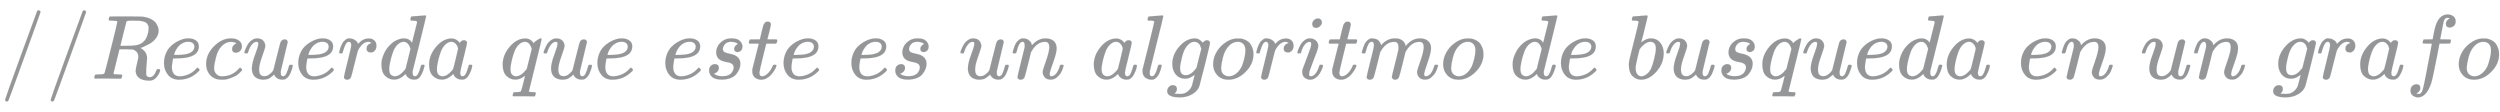
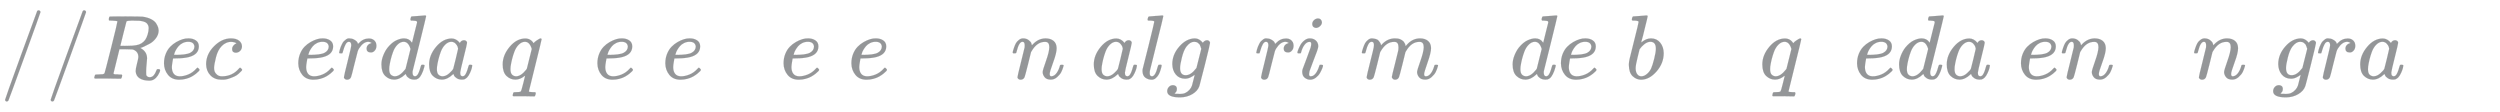
<svg xmlns="http://www.w3.org/2000/svg" xmlns:xlink="http://www.w3.org/1999/xlink" width="63.691ex" height="2.843ex" style="vertical-align: -0.838ex;" viewBox="0 -863.1 27422.3 1223.9" role="img" focusable="false" aria-labelledby="MathJax-SVG-1-Title">
  <title id="MathJax-SVG-1-Title">{\displaystyle {\color {Gray}//Recuerda\;que\;este\;es\;un\;algoritmo\;de\;busqueda\;en\;un\;grafo}}</title>
  <defs aria-hidden="true">
    <path stroke-width="1" id="E1-MJMAIN-2F" d="M423 750Q432 750 438 744T444 730Q444 725 271 248T92 -240Q85 -250 75 -250Q68 -250 62 -245T56 -231Q56 -221 230 257T407 740Q411 750 423 750Z" />
    <path stroke-width="1" id="E1-MJMATHI-52" d="M230 637Q203 637 198 638T193 649Q193 676 204 682Q206 683 378 683Q550 682 564 680Q620 672 658 652T712 606T733 563T739 529Q739 484 710 445T643 385T576 351T538 338L545 333Q612 295 612 223Q612 212 607 162T602 80V71Q602 53 603 43T614 25T640 16Q668 16 686 38T712 85Q717 99 720 102T735 105Q755 105 755 93Q755 75 731 36Q693 -21 641 -21H632Q571 -21 531 4T487 82Q487 109 502 166T517 239Q517 290 474 313Q459 320 449 321T378 323H309L277 193Q244 61 244 59Q244 55 245 54T252 50T269 48T302 46H333Q339 38 339 37T336 19Q332 6 326 0H311Q275 2 180 2Q146 2 117 2T71 2T50 1Q33 1 33 10Q33 12 36 24Q41 43 46 45Q50 46 61 46H67Q94 46 127 49Q141 52 146 61Q149 65 218 339T287 628Q287 635 230 637ZM630 554Q630 586 609 608T523 636Q521 636 500 636T462 637H440Q393 637 386 627Q385 624 352 494T319 361Q319 360 388 360Q466 361 492 367Q556 377 592 426Q608 449 619 486T630 554Z" />
-     <path stroke-width="1" id="E1-MJMATHI-65" d="M39 168Q39 225 58 272T107 350T174 402T244 433T307 442H310Q355 442 388 420T421 355Q421 265 310 237Q261 224 176 223Q139 223 138 221Q138 219 132 186T125 128Q125 81 146 54T209 26T302 45T394 111Q403 121 406 121Q410 121 419 112T429 98T420 82T390 55T344 24T281 -1T205 -11Q126 -11 83 42T39 168ZM373 353Q367 405 305 405Q272 405 244 391T199 357T170 316T154 280T149 261Q149 260 169 260Q282 260 327 284T373 353Z" />
+     <path stroke-width="1" id="E1-MJMATHI-65" d="M39 168Q39 225 58 272T107 350T174 402T244 433T307 442H310Q355 442 388 420T421 355Q421 265 310 237Q261 224 176 223Q139 223 138 221Q138 219 132 186T125 128Q125 81 146 54T209 26T302 45T394 111Q403 121 406 121Q410 121 419 112T429 98T420 82T390 55T344 24T281 -1T205 -11Q126 -11 83 42T39 168ZM373 353Q367 405 305 405Q272 405 244 391T199 357T170 316T154 280T149 261Q282 260 327 284T373 353Z" />
    <path stroke-width="1" id="E1-MJMATHI-63" d="M34 159Q34 268 120 355T306 442Q362 442 394 418T427 355Q427 326 408 306T360 285Q341 285 330 295T319 325T330 359T352 380T366 386H367Q367 388 361 392T340 400T306 404Q276 404 249 390Q228 381 206 359Q162 315 142 235T121 119Q121 73 147 50Q169 26 205 26H209Q321 26 394 111Q403 121 406 121Q410 121 419 112T429 98T420 83T391 55T346 25T282 0T202 -11Q127 -11 81 37T34 159Z" />
-     <path stroke-width="1" id="E1-MJMATHI-75" d="M21 287Q21 295 30 318T55 370T99 420T158 442Q204 442 227 417T250 358Q250 340 216 246T182 105Q182 62 196 45T238 27T291 44T328 78L339 95Q341 99 377 247Q407 367 413 387T427 416Q444 431 463 431Q480 431 488 421T496 402L420 84Q419 79 419 68Q419 43 426 35T447 26Q469 29 482 57T512 145Q514 153 532 153Q551 153 551 144Q550 139 549 130T540 98T523 55T498 17T462 -8Q454 -10 438 -10Q372 -10 347 46Q345 45 336 36T318 21T296 6T267 -6T233 -11Q189 -11 155 7Q103 38 103 113Q103 170 138 262T173 379Q173 380 173 381Q173 390 173 393T169 400T158 404H154Q131 404 112 385T82 344T65 302T57 280Q55 278 41 278H27Q21 284 21 287Z" />
    <path stroke-width="1" id="E1-MJMATHI-72" d="M21 287Q22 290 23 295T28 317T38 348T53 381T73 411T99 433T132 442Q161 442 183 430T214 408T225 388Q227 382 228 382T236 389Q284 441 347 441H350Q398 441 422 400Q430 381 430 363Q430 333 417 315T391 292T366 288Q346 288 334 299T322 328Q322 376 378 392Q356 405 342 405Q286 405 239 331Q229 315 224 298T190 165Q156 25 151 16Q138 -11 108 -11Q95 -11 87 -5T76 7T74 17Q74 30 114 189T154 366Q154 405 128 405Q107 405 92 377T68 316T57 280Q55 278 41 278H27Q21 284 21 287Z" />
    <path stroke-width="1" id="E1-MJMATHI-64" d="M366 683Q367 683 438 688T511 694Q523 694 523 686Q523 679 450 384T375 83T374 68Q374 26 402 26Q411 27 422 35Q443 55 463 131Q469 151 473 152Q475 153 483 153H487H491Q506 153 506 145Q506 140 503 129Q490 79 473 48T445 8T417 -8Q409 -10 393 -10Q359 -10 336 5T306 36L300 51Q299 52 296 50Q294 48 292 46Q233 -10 172 -10Q117 -10 75 30T33 157Q33 205 53 255T101 341Q148 398 195 420T280 442Q336 442 364 400Q369 394 369 396Q370 400 396 505T424 616Q424 629 417 632T378 637H357Q351 643 351 645T353 664Q358 683 366 683ZM352 326Q329 405 277 405Q242 405 210 374T160 293Q131 214 119 129Q119 126 119 118T118 106Q118 61 136 44T179 26Q233 26 290 98L298 109L352 326Z" />
    <path stroke-width="1" id="E1-MJMATHI-61" d="M33 157Q33 258 109 349T280 441Q331 441 370 392Q386 422 416 422Q429 422 439 414T449 394Q449 381 412 234T374 68Q374 43 381 35T402 26Q411 27 422 35Q443 55 463 131Q469 151 473 152Q475 153 483 153H487Q506 153 506 144Q506 138 501 117T481 63T449 13Q436 0 417 -8Q409 -10 393 -10Q359 -10 336 5T306 36L300 51Q299 52 296 50Q294 48 292 46Q233 -10 172 -10Q117 -10 75 30T33 157ZM351 328Q351 334 346 350T323 385T277 405Q242 405 210 374T160 293Q131 214 119 129Q119 126 119 118T118 106Q118 61 136 44T179 26Q217 26 254 59T298 110Q300 114 325 217T351 328Z" />
    <path stroke-width="1" id="E1-MJMATHI-71" d="M33 157Q33 258 109 349T280 441Q340 441 372 389Q373 390 377 395T388 406T404 418Q438 442 450 442Q454 442 457 439T460 434Q460 425 391 149Q320 -135 320 -139Q320 -147 365 -148H390Q396 -156 396 -157T393 -175Q389 -188 383 -194H370Q339 -192 262 -192Q234 -192 211 -192T174 -192T157 -193Q143 -193 143 -185Q143 -182 145 -170Q149 -154 152 -151T172 -148Q220 -148 230 -141Q238 -136 258 -53T279 32Q279 33 272 29Q224 -10 172 -10Q117 -10 75 30T33 157ZM352 326Q329 405 277 405Q242 405 210 374T160 293Q131 214 119 129Q119 126 119 118T118 106Q118 61 136 44T179 26Q233 26 290 98L298 109L352 326Z" />
-     <path stroke-width="1" id="E1-MJMATHI-73" d="M131 289Q131 321 147 354T203 415T300 442Q362 442 390 415T419 355Q419 323 402 308T364 292Q351 292 340 300T328 326Q328 342 337 354T354 372T367 378Q368 378 368 379Q368 382 361 388T336 399T297 405Q249 405 227 379T204 326Q204 301 223 291T278 274T330 259Q396 230 396 163Q396 135 385 107T352 51T289 7T195 -10Q118 -10 86 19T53 87Q53 126 74 143T118 160Q133 160 146 151T160 120Q160 94 142 76T111 58Q109 57 108 57T107 55Q108 52 115 47T146 34T201 27Q237 27 263 38T301 66T318 97T323 122Q323 150 302 164T254 181T195 196T148 231Q131 256 131 289Z" />
-     <path stroke-width="1" id="E1-MJMATHI-74" d="M26 385Q19 392 19 395Q19 399 22 411T27 425Q29 430 36 430T87 431H140L159 511Q162 522 166 540T173 566T179 586T187 603T197 615T211 624T229 626Q247 625 254 615T261 596Q261 589 252 549T232 470L222 433Q222 431 272 431H323Q330 424 330 420Q330 398 317 385H210L174 240Q135 80 135 68Q135 26 162 26Q197 26 230 60T283 144Q285 150 288 151T303 153H307Q322 153 322 145Q322 142 319 133Q314 117 301 95T267 48T216 6T155 -11Q125 -11 98 4T59 56Q57 64 57 83V101L92 241Q127 382 128 383Q128 385 77 385H26Z" />
    <path stroke-width="1" id="E1-MJMATHI-6E" d="M21 287Q22 293 24 303T36 341T56 388T89 425T135 442Q171 442 195 424T225 390T231 369Q231 367 232 367L243 378Q304 442 382 442Q436 442 469 415T503 336T465 179T427 52Q427 26 444 26Q450 26 453 27Q482 32 505 65T540 145Q542 153 560 153Q580 153 580 145Q580 144 576 130Q568 101 554 73T508 17T439 -10Q392 -10 371 17T350 73Q350 92 386 193T423 345Q423 404 379 404H374Q288 404 229 303L222 291L189 157Q156 26 151 16Q138 -11 108 -11Q95 -11 87 -5T76 7T74 17Q74 30 112 180T152 343Q153 348 153 366Q153 405 129 405Q91 405 66 305Q60 285 60 284Q58 278 41 278H27Q21 284 21 287Z" />
    <path stroke-width="1" id="E1-MJMATHI-6C" d="M117 59Q117 26 142 26Q179 26 205 131Q211 151 215 152Q217 153 225 153H229Q238 153 241 153T246 151T248 144Q247 138 245 128T234 90T214 43T183 6T137 -11Q101 -11 70 11T38 85Q38 97 39 102L104 360Q167 615 167 623Q167 626 166 628T162 632T157 634T149 635T141 636T132 637T122 637Q112 637 109 637T101 638T95 641T94 647Q94 649 96 661Q101 680 107 682T179 688Q194 689 213 690T243 693T254 694Q266 694 266 686Q266 675 193 386T118 83Q118 81 118 75T117 65V59Z" />
    <path stroke-width="1" id="E1-MJMATHI-67" d="M311 43Q296 30 267 15T206 0Q143 0 105 45T66 160Q66 265 143 353T314 442Q361 442 401 394L404 398Q406 401 409 404T418 412T431 419T447 422Q461 422 470 413T480 394Q480 379 423 152T363 -80Q345 -134 286 -169T151 -205Q10 -205 10 -137Q10 -111 28 -91T74 -71Q89 -71 102 -80T116 -111Q116 -121 114 -130T107 -144T99 -154T92 -162L90 -164H91Q101 -167 151 -167Q189 -167 211 -155Q234 -144 254 -122T282 -75Q288 -56 298 -13Q311 35 311 43ZM384 328L380 339Q377 350 375 354T369 368T359 382T346 393T328 402T306 405Q262 405 221 352Q191 313 171 233T151 117Q151 38 213 38Q269 38 323 108L331 118L384 328Z" />
-     <path stroke-width="1" id="E1-MJMATHI-6F" d="M201 -11Q126 -11 80 38T34 156Q34 221 64 279T146 380Q222 441 301 441Q333 441 341 440Q354 437 367 433T402 417T438 387T464 338T476 268Q476 161 390 75T201 -11ZM121 120Q121 70 147 48T206 26Q250 26 289 58T351 142Q360 163 374 216T388 308Q388 352 370 375Q346 405 306 405Q243 405 195 347Q158 303 140 230T121 120Z" />
    <path stroke-width="1" id="E1-MJMATHI-69" d="M184 600Q184 624 203 642T247 661Q265 661 277 649T290 619Q290 596 270 577T226 557Q211 557 198 567T184 600ZM21 287Q21 295 30 318T54 369T98 420T158 442Q197 442 223 419T250 357Q250 340 236 301T196 196T154 83Q149 61 149 51Q149 26 166 26Q175 26 185 29T208 43T235 78T260 137Q263 149 265 151T282 153Q302 153 302 143Q302 135 293 112T268 61T223 11T161 -11Q129 -11 102 10T74 74Q74 91 79 106T122 220Q160 321 166 341T173 380Q173 404 156 404H154Q124 404 99 371T61 287Q60 286 59 284T58 281T56 279T53 278T49 278T41 278H27Q21 284 21 287Z" />
    <path stroke-width="1" id="E1-MJMATHI-6D" d="M21 287Q22 293 24 303T36 341T56 388T88 425T132 442T175 435T205 417T221 395T229 376L231 369Q231 367 232 367L243 378Q303 442 384 442Q401 442 415 440T441 433T460 423T475 411T485 398T493 385T497 373T500 364T502 357L510 367Q573 442 659 442Q713 442 746 415T780 336Q780 285 742 178T704 50Q705 36 709 31T724 26Q752 26 776 56T815 138Q818 149 821 151T837 153Q857 153 857 145Q857 144 853 130Q845 101 831 73T785 17T716 -10Q669 -10 648 17T627 73Q627 92 663 193T700 345Q700 404 656 404H651Q565 404 506 303L499 291L466 157Q433 26 428 16Q415 -11 385 -11Q372 -11 364 -4T353 8T350 18Q350 29 384 161L420 307Q423 322 423 345Q423 404 379 404H374Q288 404 229 303L222 291L189 157Q156 26 151 16Q138 -11 108 -11Q95 -11 87 -5T76 7T74 17Q74 30 112 181Q151 335 151 342Q154 357 154 369Q154 405 129 405Q107 405 92 377T69 316T57 280Q55 278 41 278H27Q21 284 21 287Z" />
    <path stroke-width="1" id="E1-MJMATHI-62" d="M73 647Q73 657 77 670T89 683Q90 683 161 688T234 694Q246 694 246 685T212 542Q204 508 195 472T180 418L176 399Q176 396 182 402Q231 442 283 442Q345 442 383 396T422 280Q422 169 343 79T173 -11Q123 -11 82 27T40 150V159Q40 180 48 217T97 414Q147 611 147 623T109 637Q104 637 101 637H96Q86 637 83 637T76 640T73 647ZM336 325V331Q336 405 275 405Q258 405 240 397T207 376T181 352T163 330L157 322L136 236Q114 150 114 114Q114 66 138 42Q154 26 178 26Q211 26 245 58Q270 81 285 114T318 219Q336 291 336 325Z" />
-     <path stroke-width="1" id="E1-MJMATHI-66" d="M118 -162Q120 -162 124 -164T135 -167T147 -168Q160 -168 171 -155T187 -126Q197 -99 221 27T267 267T289 382V385H242Q195 385 192 387Q188 390 188 397L195 425Q197 430 203 430T250 431Q298 431 298 432Q298 434 307 482T319 540Q356 705 465 705Q502 703 526 683T550 630Q550 594 529 578T487 561Q443 561 443 603Q443 622 454 636T478 657L487 662Q471 668 457 668Q445 668 434 658T419 630Q412 601 403 552T387 469T380 433Q380 431 435 431Q480 431 487 430T498 424Q499 420 496 407T491 391Q489 386 482 386T428 385H372L349 263Q301 15 282 -47Q255 -132 212 -173Q175 -205 139 -205Q107 -205 81 -186T55 -132Q55 -95 76 -78T118 -61Q162 -61 162 -103Q162 -122 151 -136T127 -157L118 -162Z" />
  </defs>
  <g stroke="currentColor" fill="currentColor" stroke-width="0" transform="matrix(1 0 0 -1 0 0)" aria-hidden="true">
    <g fill="#949698" stroke="#949698">
      <g fill="#949698" stroke="#949698">
        <g fill="#949698" stroke="#949698">
          <g fill="#949698" stroke="#949698">
            <g fill="#949698" stroke="#949698">
              <use xlink:href="#E1-MJMAIN-2F" />
            </g>
          </g>
        </g>
        <g fill="#949698" stroke="#949698" transform="translate(500,0)">
          <g fill="#949698" stroke="#949698">
            <g fill="#949698" stroke="#949698">
              <use xlink:href="#E1-MJMAIN-2F" />
            </g>
          </g>
        </g>
        <g fill="#949698" stroke="#949698" transform="translate(1001,0)">
          <use xlink:href="#E1-MJMATHI-52" />
        </g>
        <g fill="#949698" stroke="#949698" transform="translate(1760,0)">
          <use xlink:href="#E1-MJMATHI-65" />
        </g>
        <g fill="#949698" stroke="#949698" transform="translate(2227,0)">
          <use xlink:href="#E1-MJMATHI-63" />
        </g>
        <g fill="#949698" stroke="#949698" transform="translate(2660,0)">
          <use xlink:href="#E1-MJMATHI-75" />
        </g>
        <g fill="#949698" stroke="#949698" transform="translate(3233,0)">
          <use xlink:href="#E1-MJMATHI-65" />
        </g>
        <g fill="#949698" stroke="#949698" transform="translate(3699,0)">
          <use xlink:href="#E1-MJMATHI-72" />
        </g>
        <g fill="#949698" stroke="#949698" transform="translate(4151,0)">
          <use xlink:href="#E1-MJMATHI-64" />
        </g>
        <g fill="#949698" stroke="#949698" transform="translate(4674,0)">
          <use xlink:href="#E1-MJMATHI-61" />
        </g>
        <g fill="#949698" stroke="#949698" />
        <g fill="#949698" stroke="#949698" transform="translate(5481,0)">
          <use xlink:href="#E1-MJMATHI-71" />
        </g>
        <g fill="#949698" stroke="#949698" transform="translate(5942,0)">
          <use xlink:href="#E1-MJMATHI-75" />
        </g>
        <g fill="#949698" stroke="#949698" transform="translate(6514,0)">
          <use xlink:href="#E1-MJMATHI-65" />
        </g>
        <g fill="#949698" stroke="#949698" />
        <g fill="#949698" stroke="#949698" transform="translate(7259,0)">
          <use xlink:href="#E1-MJMATHI-65" />
        </g>
        <g fill="#949698" stroke="#949698" transform="translate(7725,0)">
          <use xlink:href="#E1-MJMATHI-73" />
        </g>
        <g fill="#949698" stroke="#949698" transform="translate(8195,0)">
          <use xlink:href="#E1-MJMATHI-74" />
        </g>
        <g fill="#949698" stroke="#949698" transform="translate(8556,0)">
          <use xlink:href="#E1-MJMATHI-65" />
        </g>
        <g fill="#949698" stroke="#949698" />
        <g fill="#949698" stroke="#949698" transform="translate(9300,0)">
          <use xlink:href="#E1-MJMATHI-65" />
        </g>
        <g fill="#949698" stroke="#949698" transform="translate(9767,0)">
          <use xlink:href="#E1-MJMATHI-73" />
        </g>
        <g fill="#949698" stroke="#949698" />
        <g fill="#949698" stroke="#949698" transform="translate(10514,0)">
          <use xlink:href="#E1-MJMATHI-75" />
        </g>
        <g fill="#949698" stroke="#949698" transform="translate(11087,0)">
          <use xlink:href="#E1-MJMATHI-6E" />
        </g>
        <g fill="#949698" stroke="#949698" />
        <g fill="#949698" stroke="#949698" transform="translate(11965,0)">
          <use xlink:href="#E1-MJMATHI-61" />
        </g>
        <g fill="#949698" stroke="#949698" transform="translate(12494,0)">
          <use xlink:href="#E1-MJMATHI-6C" />
        </g>
        <g fill="#949698" stroke="#949698" transform="translate(12793,0)">
          <use xlink:href="#E1-MJMATHI-67" />
        </g>
        <g fill="#949698" stroke="#949698" transform="translate(13273,0)">
          <use xlink:href="#E1-MJMATHI-6F" />
        </g>
        <g fill="#949698" stroke="#949698" transform="translate(13759,0)">
          <use xlink:href="#E1-MJMATHI-72" />
        </g>
        <g fill="#949698" stroke="#949698" transform="translate(14210,0)">
          <use xlink:href="#E1-MJMATHI-69" />
        </g>
        <g fill="#949698" stroke="#949698" transform="translate(14556,0)">
          <use xlink:href="#E1-MJMATHI-74" />
        </g>
        <g fill="#949698" stroke="#949698" transform="translate(14917,0)">
          <use xlink:href="#E1-MJMATHI-6D" />
        </g>
        <g fill="#949698" stroke="#949698" transform="translate(15796,0)">
          <use xlink:href="#E1-MJMATHI-6F" />
        </g>
        <g fill="#949698" stroke="#949698" />
        <g fill="#949698" stroke="#949698" transform="translate(16559,0)">
          <use xlink:href="#E1-MJMATHI-64" />
        </g>
        <g fill="#949698" stroke="#949698" transform="translate(17083,0)">
          <use xlink:href="#E1-MJMATHI-65" />
        </g>
        <g fill="#949698" stroke="#949698" />
        <g fill="#949698" stroke="#949698" transform="translate(17827,0)">
          <use xlink:href="#E1-MJMATHI-62" />
        </g>
        <g fill="#949698" stroke="#949698" transform="translate(18256,0)">
          <use xlink:href="#E1-MJMATHI-75" />
        </g>
        <g fill="#949698" stroke="#949698" transform="translate(18829,0)">
          <use xlink:href="#E1-MJMATHI-73" />
        </g>
        <g fill="#949698" stroke="#949698" transform="translate(19298,0)">
          <use xlink:href="#E1-MJMATHI-71" />
        </g>
        <g fill="#949698" stroke="#949698" transform="translate(19759,0)">
          <use xlink:href="#E1-MJMATHI-75" />
        </g>
        <g fill="#949698" stroke="#949698" transform="translate(20331,0)">
          <use xlink:href="#E1-MJMATHI-65" />
        </g>
        <g fill="#949698" stroke="#949698" transform="translate(20798,0)">
          <use xlink:href="#E1-MJMATHI-64" />
        </g>
        <g fill="#949698" stroke="#949698" transform="translate(21321,0)">
          <use xlink:href="#E1-MJMATHI-61" />
        </g>
        <g fill="#949698" stroke="#949698" />
        <g fill="#949698" stroke="#949698" transform="translate(22129,0)">
          <use xlink:href="#E1-MJMATHI-65" />
        </g>
        <g fill="#949698" stroke="#949698" transform="translate(22595,0)">
          <use xlink:href="#E1-MJMATHI-6E" />
        </g>
        <g fill="#949698" stroke="#949698" />
        <g fill="#949698" stroke="#949698" transform="translate(23473,0)">
          <use xlink:href="#E1-MJMATHI-75" />
        </g>
        <g fill="#949698" stroke="#949698" transform="translate(24046,0)">
          <use xlink:href="#E1-MJMATHI-6E" />
        </g>
        <g fill="#949698" stroke="#949698" />
        <g fill="#949698" stroke="#949698" transform="translate(24924,0)">
          <use xlink:href="#E1-MJMATHI-67" />
        </g>
        <g fill="#949698" stroke="#949698" transform="translate(25405,0)">
          <use xlink:href="#E1-MJMATHI-72" />
        </g>
        <g fill="#949698" stroke="#949698" transform="translate(25856,0)">
          <use xlink:href="#E1-MJMATHI-61" />
        </g>
        <g fill="#949698" stroke="#949698" transform="translate(26386,0)">
          <use xlink:href="#E1-MJMATHI-66" />
        </g>
        <g fill="#949698" stroke="#949698" transform="translate(26936,0)">
          <use xlink:href="#E1-MJMATHI-6F" />
        </g>
      </g>
    </g>
  </g>
</svg>